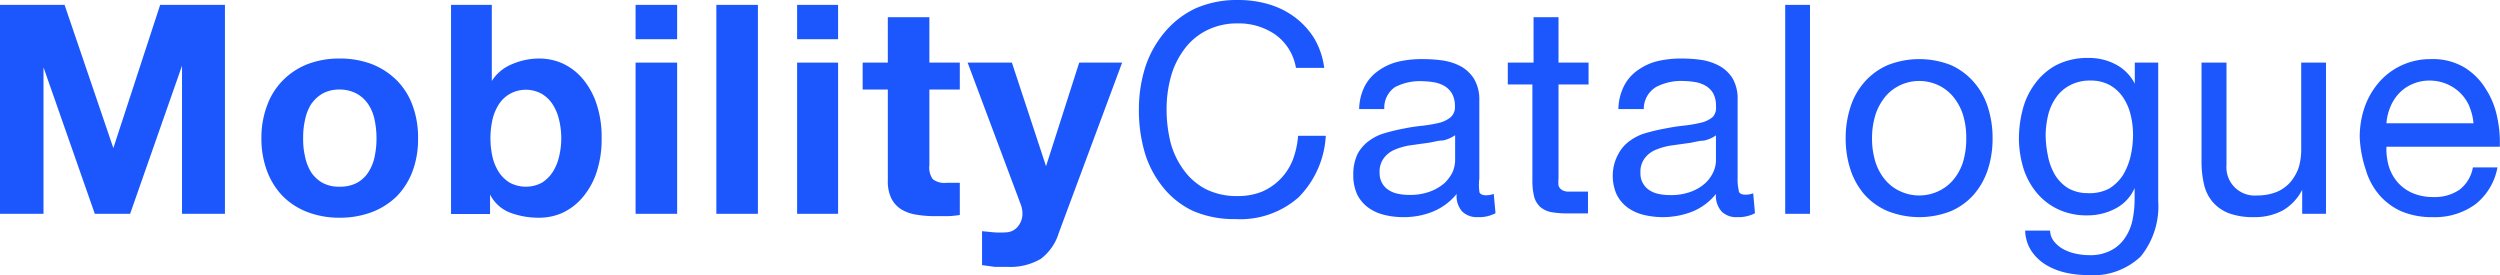
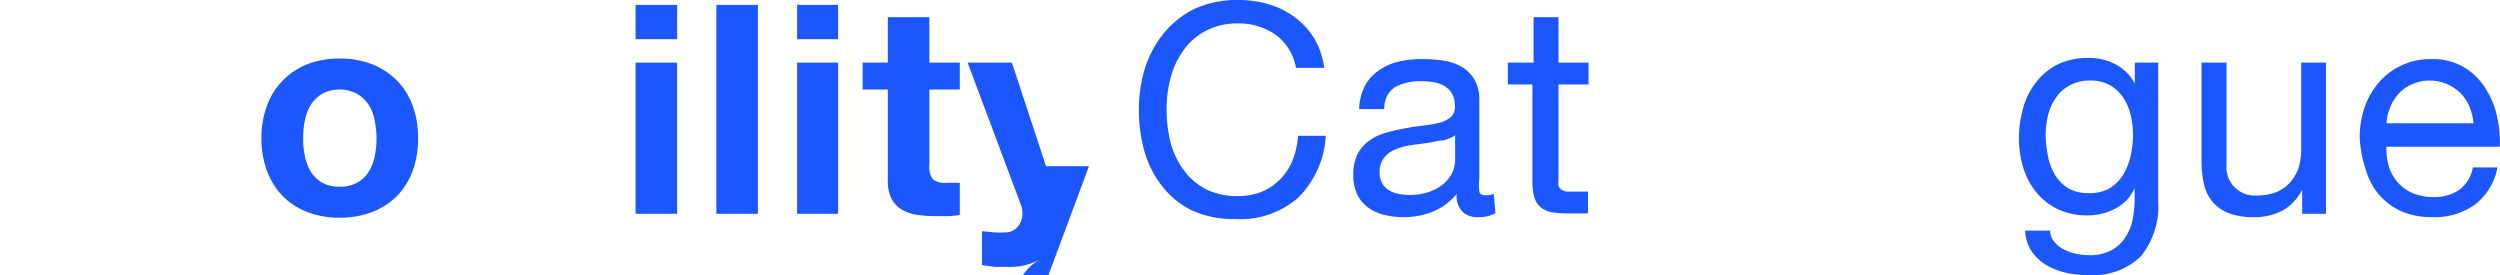
<svg xmlns="http://www.w3.org/2000/svg" id="Layer_1" data-name="Layer 1" viewBox="0 0 128.15 14.1">
  <defs>
    <style>.cls-1{fill:#1b57fd;}</style>
  </defs>
  <title>logo</title>
-   <path class="cls-1" d="M4.35.66,6.85,8h0L9.25.66h3.32V11.37h-2.2V3.78h0L7.71,11.37H5.9L3.27,3.86h0v7.51H1V.66Z" transform="translate(-1.04 -0.41)" />
  <path class="cls-1" d="M14.73,5.82a3.55,3.55,0,0,1,.81-1.29A3.64,3.64,0,0,1,16.8,3.7a4.53,4.53,0,0,1,1.65-.29,4.63,4.63,0,0,1,1.66.29,3.78,3.78,0,0,1,1.27.83,3.55,3.55,0,0,1,.81,1.29,4.7,4.7,0,0,1,.28,1.68,4.7,4.7,0,0,1-.28,1.68,3.72,3.72,0,0,1-.81,1.29,3.73,3.73,0,0,1-1.27.81,4.63,4.63,0,0,1-1.66.29,4.53,4.53,0,0,1-1.65-.29,3.6,3.6,0,0,1-1.26-.81,3.72,3.72,0,0,1-.81-1.29,4.7,4.7,0,0,1-.29-1.68A4.7,4.7,0,0,1,14.73,5.82Zm1.94,2.59a2.55,2.55,0,0,0,.3.8,1.73,1.73,0,0,0,.58.56,1.76,1.76,0,0,0,.9.21,1.83,1.83,0,0,0,.91-.21,1.64,1.64,0,0,0,.58-.56,2.34,2.34,0,0,0,.31-.8,4.53,4.53,0,0,0,.09-.91,4.6,4.6,0,0,0-.09-.91,2.27,2.27,0,0,0-.31-.8,1.73,1.73,0,0,0-.58-.56A1.83,1.83,0,0,0,18.45,5a1.76,1.76,0,0,0-.9.22,1.83,1.83,0,0,0-.58.56,2.46,2.46,0,0,0-.3.8,4,4,0,0,0-.09.91A3.9,3.9,0,0,0,16.67,8.41Z" transform="translate(-1.04 -0.41)" />
-   <path class="cls-1" d="M26.25.66v3.9h0a2.21,2.21,0,0,1,1.06-.87,3.49,3.49,0,0,1,1.39-.28,2.93,2.93,0,0,1,1.15.24,3,3,0,0,1,1,.73,3.9,3.9,0,0,1,.74,1.27,5.34,5.34,0,0,1,.29,1.84,5.34,5.34,0,0,1-.29,1.84,3.85,3.85,0,0,1-.74,1.26,3,3,0,0,1-1,.74,2.93,2.93,0,0,1-1.15.24,4.18,4.18,0,0,1-1.54-.27,1.93,1.93,0,0,1-1-.92h0v1h-2V.66Zm3.45,5.9a2.5,2.5,0,0,0-.33-.8,1.7,1.7,0,0,0-.56-.54,1.69,1.69,0,0,0-1.63,0,1.63,1.63,0,0,0-.57.54,2.5,2.5,0,0,0-.33.8,4.42,4.42,0,0,0,0,1.87,2.5,2.5,0,0,0,.33.8,1.76,1.76,0,0,0,.57.55,1.76,1.76,0,0,0,1.63,0,1.83,1.83,0,0,0,.56-.55,2.5,2.5,0,0,0,.33-.8,4,4,0,0,0,0-1.87Z" transform="translate(-1.04 -0.41)" />
  <path class="cls-1" d="M33.62,2.42V.66h2.13V2.42Zm2.13,1.2v7.75H33.62V3.62Z" transform="translate(-1.04 -0.41)" />
  <path class="cls-1" d="M39.89.66V11.37H37.76V.66Z" transform="translate(-1.04 -0.41)" />
  <path class="cls-1" d="M41.9,2.42V.66H44V2.42ZM44,3.62v7.75H41.9V3.62Z" transform="translate(-1.04 -0.41)" />
  <path class="cls-1" d="M50.24,3.62V5H48.68V8.88a1,1,0,0,0,.18.72,1,1,0,0,0,.72.18h.34l.32,0v1.65a5.07,5.07,0,0,1-.6.06l-.65,0a5.69,5.69,0,0,1-.94-.07,2.18,2.18,0,0,1-.78-.26,1.43,1.43,0,0,1-.53-.56,2,2,0,0,1-.19-.94V5H45.26V3.62h1.29V1.29h2.13V3.62Z" transform="translate(-1.04 -0.41)" />
-   <path class="cls-1" d="M54.39,13.68a3.09,3.09,0,0,1-1.71.41l-.65,0L51.38,14V12.26l.61.06a4.42,4.42,0,0,0,.63,0,.81.81,0,0,0,.62-.33,1,1,0,0,0,.21-.63,1.28,1.28,0,0,0-.09-.48L50.64,3.62h2.27l1.75,5.31h0l1.7-5.31h2.2l-3.24,8.71A2.62,2.62,0,0,1,54.39,13.68Z" transform="translate(-1.04 -0.41)" />
+   <path class="cls-1" d="M54.39,13.68a3.09,3.09,0,0,1-1.71.41l-.65,0L51.38,14V12.26l.61.06a4.42,4.42,0,0,0,.63,0,.81.81,0,0,0,.62-.33,1,1,0,0,0,.21-.63,1.28,1.28,0,0,0-.09-.48L50.64,3.62h2.27l1.75,5.31h0h2.2l-3.24,8.71A2.62,2.62,0,0,1,54.39,13.68Z" transform="translate(-1.04 -0.41)" />
  <path class="cls-1" d="M66.41,2.18a3.29,3.29,0,0,0-1.94-.57A3.45,3.45,0,0,0,62.83,2a3.21,3.21,0,0,0-1.13,1,4.18,4.18,0,0,0-.65,1.38,6.2,6.2,0,0,0-.21,1.62,7,7,0,0,0,.21,1.74A4.21,4.21,0,0,0,61.7,9.1a3.25,3.25,0,0,0,1.14,1,3.53,3.53,0,0,0,1.65.36,3.28,3.28,0,0,0,1.25-.23,2.94,2.94,0,0,0,1.57-1.63,4.41,4.41,0,0,0,.27-1.23H69a4.86,4.86,0,0,1-1.39,3.15,4.51,4.51,0,0,1-3.24,1.12,5.27,5.27,0,0,1-2.18-.42A4.32,4.32,0,0,1,60.65,10a5.16,5.16,0,0,1-.93-1.77,7.73,7.73,0,0,1-.3-2.19,7.18,7.18,0,0,1,.33-2.2,5.41,5.41,0,0,1,1-1.79A4.67,4.67,0,0,1,62.3.85,5.25,5.25,0,0,1,64.49.41a5.5,5.5,0,0,1,1.59.22,4.25,4.25,0,0,1,1.33.66,4,4,0,0,1,1,1.09,4,4,0,0,1,.51,1.51H67.47A2.63,2.63,0,0,0,66.41,2.18Z" transform="translate(-1.04 -0.41)" />
  <path class="cls-1" d="M77.7,11.34a1.81,1.81,0,0,1-.91.2,1.08,1.08,0,0,1-.79-.28,1.19,1.19,0,0,1-.29-.91,3.07,3.07,0,0,1-1.23.91,3.92,3.92,0,0,1-1.5.28,4,4,0,0,1-1-.12,2.3,2.3,0,0,1-.82-.38,1.87,1.87,0,0,1-.55-.66,2.35,2.35,0,0,1-.2-1,2.41,2.41,0,0,1,.22-1.08,2,2,0,0,1,.6-.68,2.51,2.51,0,0,1,.84-.4A9.8,9.8,0,0,1,73,7a9.53,9.53,0,0,1,1-.15,7.57,7.57,0,0,0,.84-.15,1.46,1.46,0,0,0,.57-.29.69.69,0,0,0,.21-.55,1.3,1.3,0,0,0-.16-.67,1.09,1.09,0,0,0-.41-.39,1.62,1.62,0,0,0-.55-.18,4.3,4.3,0,0,0-.61-.05,2.75,2.75,0,0,0-1.35.31A1.28,1.28,0,0,0,72,6H70.71A2.73,2.73,0,0,1,71,4.82a2.22,2.22,0,0,1,.72-.8,2.91,2.91,0,0,1,1-.45A5.36,5.36,0,0,1,74,3.44a7.37,7.37,0,0,1,1,.07,2.89,2.89,0,0,1,.94.31,1.89,1.89,0,0,1,.67.65,2.09,2.09,0,0,1,.26,1.09v4a2.64,2.64,0,0,0,0,.65c0,.14.15.21.35.21a1.24,1.24,0,0,0,.39-.07Zm-2.07-4a1.67,1.67,0,0,1-.63.27c-.26,0-.53.1-.82.13l-.86.12a3.41,3.41,0,0,0-.78.22,1.34,1.34,0,0,0-.56.43,1.14,1.14,0,0,0-.22.75,1,1,0,0,0,.13.54,1,1,0,0,0,.33.35,1.33,1.33,0,0,0,.47.19,2.62,2.62,0,0,0,.57.06,2.92,2.92,0,0,0,1.08-.17,2.4,2.4,0,0,0,.74-.43,2,2,0,0,0,.42-.57,1.65,1.65,0,0,0,.13-.58Z" transform="translate(-1.04 -0.41)" />
  <path class="cls-1" d="M82.47,3.62V4.74H80.93V9.56a1.73,1.73,0,0,0,0,.36.41.41,0,0,0,.15.21.61.61,0,0,0,.29.1l.49,0h.58v1.12h-1a5.13,5.13,0,0,1-.85-.06,1.25,1.25,0,0,1-.57-.25,1.11,1.11,0,0,1-.33-.51,3.35,3.35,0,0,1-.1-.87V4.74H78.33V3.62h1.32V1.29h1.28V3.62Z" transform="translate(-1.04 -0.41)" />
-   <path class="cls-1" d="M91,11.34a1.82,1.82,0,0,1-.92.2,1.05,1.05,0,0,1-.78-.28,1.19,1.19,0,0,1-.3-.91,3,3,0,0,1-1.22.91,4.18,4.18,0,0,1-2.5.16,2.3,2.3,0,0,1-.82-.38,1.87,1.87,0,0,1-.55-.66,2.35,2.35,0,0,1-.2-1A2.28,2.28,0,0,1,84,8.3a1.88,1.88,0,0,1,.6-.68,2.51,2.51,0,0,1,.84-.4,9.61,9.61,0,0,1,1-.23c.35-.07.69-.12,1-.15a7,7,0,0,0,.83-.15,1.39,1.39,0,0,0,.57-.29A.69.69,0,0,0,89,5.85a1.3,1.3,0,0,0-.15-.67,1.09,1.09,0,0,0-.41-.39,1.62,1.62,0,0,0-.55-.18,4.3,4.3,0,0,0-.61-.05,2.75,2.75,0,0,0-1.35.31A1.31,1.31,0,0,0,85.3,6H84a2.73,2.73,0,0,1,.3-1.21,2.22,2.22,0,0,1,.72-.8,2.91,2.91,0,0,1,1-.45,5.34,5.34,0,0,1,1.23-.13,7.41,7.41,0,0,1,1,.07,2.83,2.83,0,0,1,.93.31,1.84,1.84,0,0,1,.68.65,2.09,2.09,0,0,1,.25,1.09v4a2.53,2.53,0,0,0,.06.65c0,.14.15.21.35.21a1.24,1.24,0,0,0,.39-.07ZM89,7.35a1.67,1.67,0,0,1-.63.27c-.26,0-.53.1-.82.13l-.86.12a3.41,3.41,0,0,0-.78.22,1.34,1.34,0,0,0-.56.43,1.14,1.14,0,0,0-.22.75,1,1,0,0,0,.13.54,1,1,0,0,0,.33.35,1.33,1.33,0,0,0,.47.19,2.62,2.62,0,0,0,.57.06,2.92,2.92,0,0,0,1.08-.17,2.24,2.24,0,0,0,.73-.43,1.82,1.82,0,0,0,.42-.57A1.48,1.48,0,0,0,89,8.66Z" transform="translate(-1.04 -0.41)" />
-   <path class="cls-1" d="M93.82.66V11.37H92.55V.66Z" transform="translate(-1.04 -0.41)" />
-   <path class="cls-1" d="M95.89,5.91a3.54,3.54,0,0,1,.72-1.29,3.37,3.37,0,0,1,1.19-.87,4.41,4.41,0,0,1,3.25,0,3.38,3.38,0,0,1,1.17.87,3.54,3.54,0,0,1,.72,1.29,5.09,5.09,0,0,1,.24,1.59,5.09,5.09,0,0,1-.24,1.59,3.71,3.71,0,0,1-.72,1.29,3.33,3.33,0,0,1-1.17.85,4.41,4.41,0,0,1-3.25,0,3.32,3.32,0,0,1-1.19-.85,3.71,3.71,0,0,1-.72-1.29,5.09,5.09,0,0,1-.24-1.59A5.09,5.09,0,0,1,95.89,5.91Zm1.3,2.85a2.68,2.68,0,0,0,.52.91,2.21,2.21,0,0,0,.77.56,2.31,2.31,0,0,0,1.88,0,2.21,2.21,0,0,0,.77-.56,2.68,2.68,0,0,0,.52-.91,4.08,4.08,0,0,0,.18-1.26,4,4,0,0,0-.18-1.25,2.83,2.83,0,0,0-.52-.92,2.24,2.24,0,0,0-.77-.57,2.31,2.31,0,0,0-1.88,0,2.24,2.24,0,0,0-.77.57,2.83,2.83,0,0,0-.52.92A4,4,0,0,0,97,7.5,4.07,4.07,0,0,0,97.19,8.76Z" transform="translate(-1.04 -0.41)" />
  <path class="cls-1" d="M110.77,13.56a3.55,3.55,0,0,1-2.73.95,5.29,5.29,0,0,1-1.1-.12,3.48,3.48,0,0,1-1-.39,2.45,2.45,0,0,1-.76-.71,2,2,0,0,1-.33-1.06h1.28a.9.9,0,0,0,.22.58,1.57,1.57,0,0,0,.49.39,2.31,2.31,0,0,0,.64.22,3.09,3.09,0,0,0,.66.07,2.28,2.28,0,0,0,1.06-.22,1.9,1.9,0,0,0,.72-.6,2.52,2.52,0,0,0,.42-.92,5.51,5.51,0,0,0,.12-1.19v-.51h0a2.14,2.14,0,0,1-1,1.06,3.06,3.06,0,0,1-1.42.34,3.44,3.44,0,0,1-1.52-.32,3.21,3.21,0,0,1-1.08-.84A3.72,3.72,0,0,1,104.75,9a5.3,5.3,0,0,1-.22-1.51,5.8,5.8,0,0,1,.18-1.41,3.78,3.78,0,0,1,.6-1.32,3.3,3.3,0,0,1,1.11-1,3.53,3.53,0,0,1,1.7-.38,2.92,2.92,0,0,1,1.35.32,2.3,2.3,0,0,1,1,1h0V3.62h1.2v7.09A4.08,4.08,0,0,1,110.77,13.56Zm-1.62-3.48a2.23,2.23,0,0,0,.71-.69,3.36,3.36,0,0,0,.4-1,5,5,0,0,0,.12-1.08,4.29,4.29,0,0,0-.12-1,2.72,2.72,0,0,0-.38-.89,2,2,0,0,0-.68-.64,2,2,0,0,0-1-.24,2.14,2.14,0,0,0-1.05.24,1.94,1.94,0,0,0-.71.62,2.65,2.65,0,0,0-.41.9,4.59,4.59,0,0,0-.13,1.06,5.35,5.35,0,0,0,.11,1,3.08,3.08,0,0,0,.36,1,2.1,2.1,0,0,0,.67.69,2,2,0,0,0,1,.26A2.16,2.16,0,0,0,109.15,10.08Z" transform="translate(-1.04 -0.41)" />
  <path class="cls-1" d="M119.05,11.37V10.14h0a2.57,2.57,0,0,1-1,1.06,3.06,3.06,0,0,1-1.49.34,3.56,3.56,0,0,1-1.27-.2,2.1,2.1,0,0,1-.83-.58,2.13,2.13,0,0,1-.44-.89,5.12,5.12,0,0,1-.13-1.15V3.62h1.28V8.87a1.45,1.45,0,0,0,1.57,1.56,2.66,2.66,0,0,0,1-.18,1.93,1.93,0,0,0,.71-.51,2.32,2.32,0,0,0,.43-.77A3.34,3.34,0,0,0,119,8V3.62h1.27v7.75Z" transform="translate(-1.04 -0.41)" />
  <path class="cls-1" d="M127.93,10.88a3.52,3.52,0,0,1-2.19.66,4,4,0,0,1-1.61-.3A3.23,3.23,0,0,1,123,10.4a3.48,3.48,0,0,1-.69-1.29A6.05,6.05,0,0,1,122,7.47a4.67,4.67,0,0,1,.27-1.62,3.94,3.94,0,0,1,.76-1.27,3.46,3.46,0,0,1,1.16-.84,3.5,3.5,0,0,1,1.46-.3,3.16,3.16,0,0,1,1.72.43A3.31,3.31,0,0,1,128.48,5a4.1,4.1,0,0,1,.57,1.44,6,6,0,0,1,.13,1.49h-5.81a3.11,3.11,0,0,0,.12,1,2.28,2.28,0,0,0,.44.81,2.18,2.18,0,0,0,.76.56,2.67,2.67,0,0,0,1.1.21,2.23,2.23,0,0,0,1.33-.38,1.83,1.83,0,0,0,.68-1.14h1.26A3.12,3.12,0,0,1,127.93,10.88Zm-.3-5a2.27,2.27,0,0,0-.47-.7,2.25,2.25,0,0,0-1.57-.64,2.14,2.14,0,0,0-.89.18,2,2,0,0,0-.68.47,2.21,2.21,0,0,0-.45.7,2.58,2.58,0,0,0-.2.84h4.46A2.71,2.71,0,0,0,127.63,5.9Z" transform="translate(-1.04 -0.41)" />
</svg>